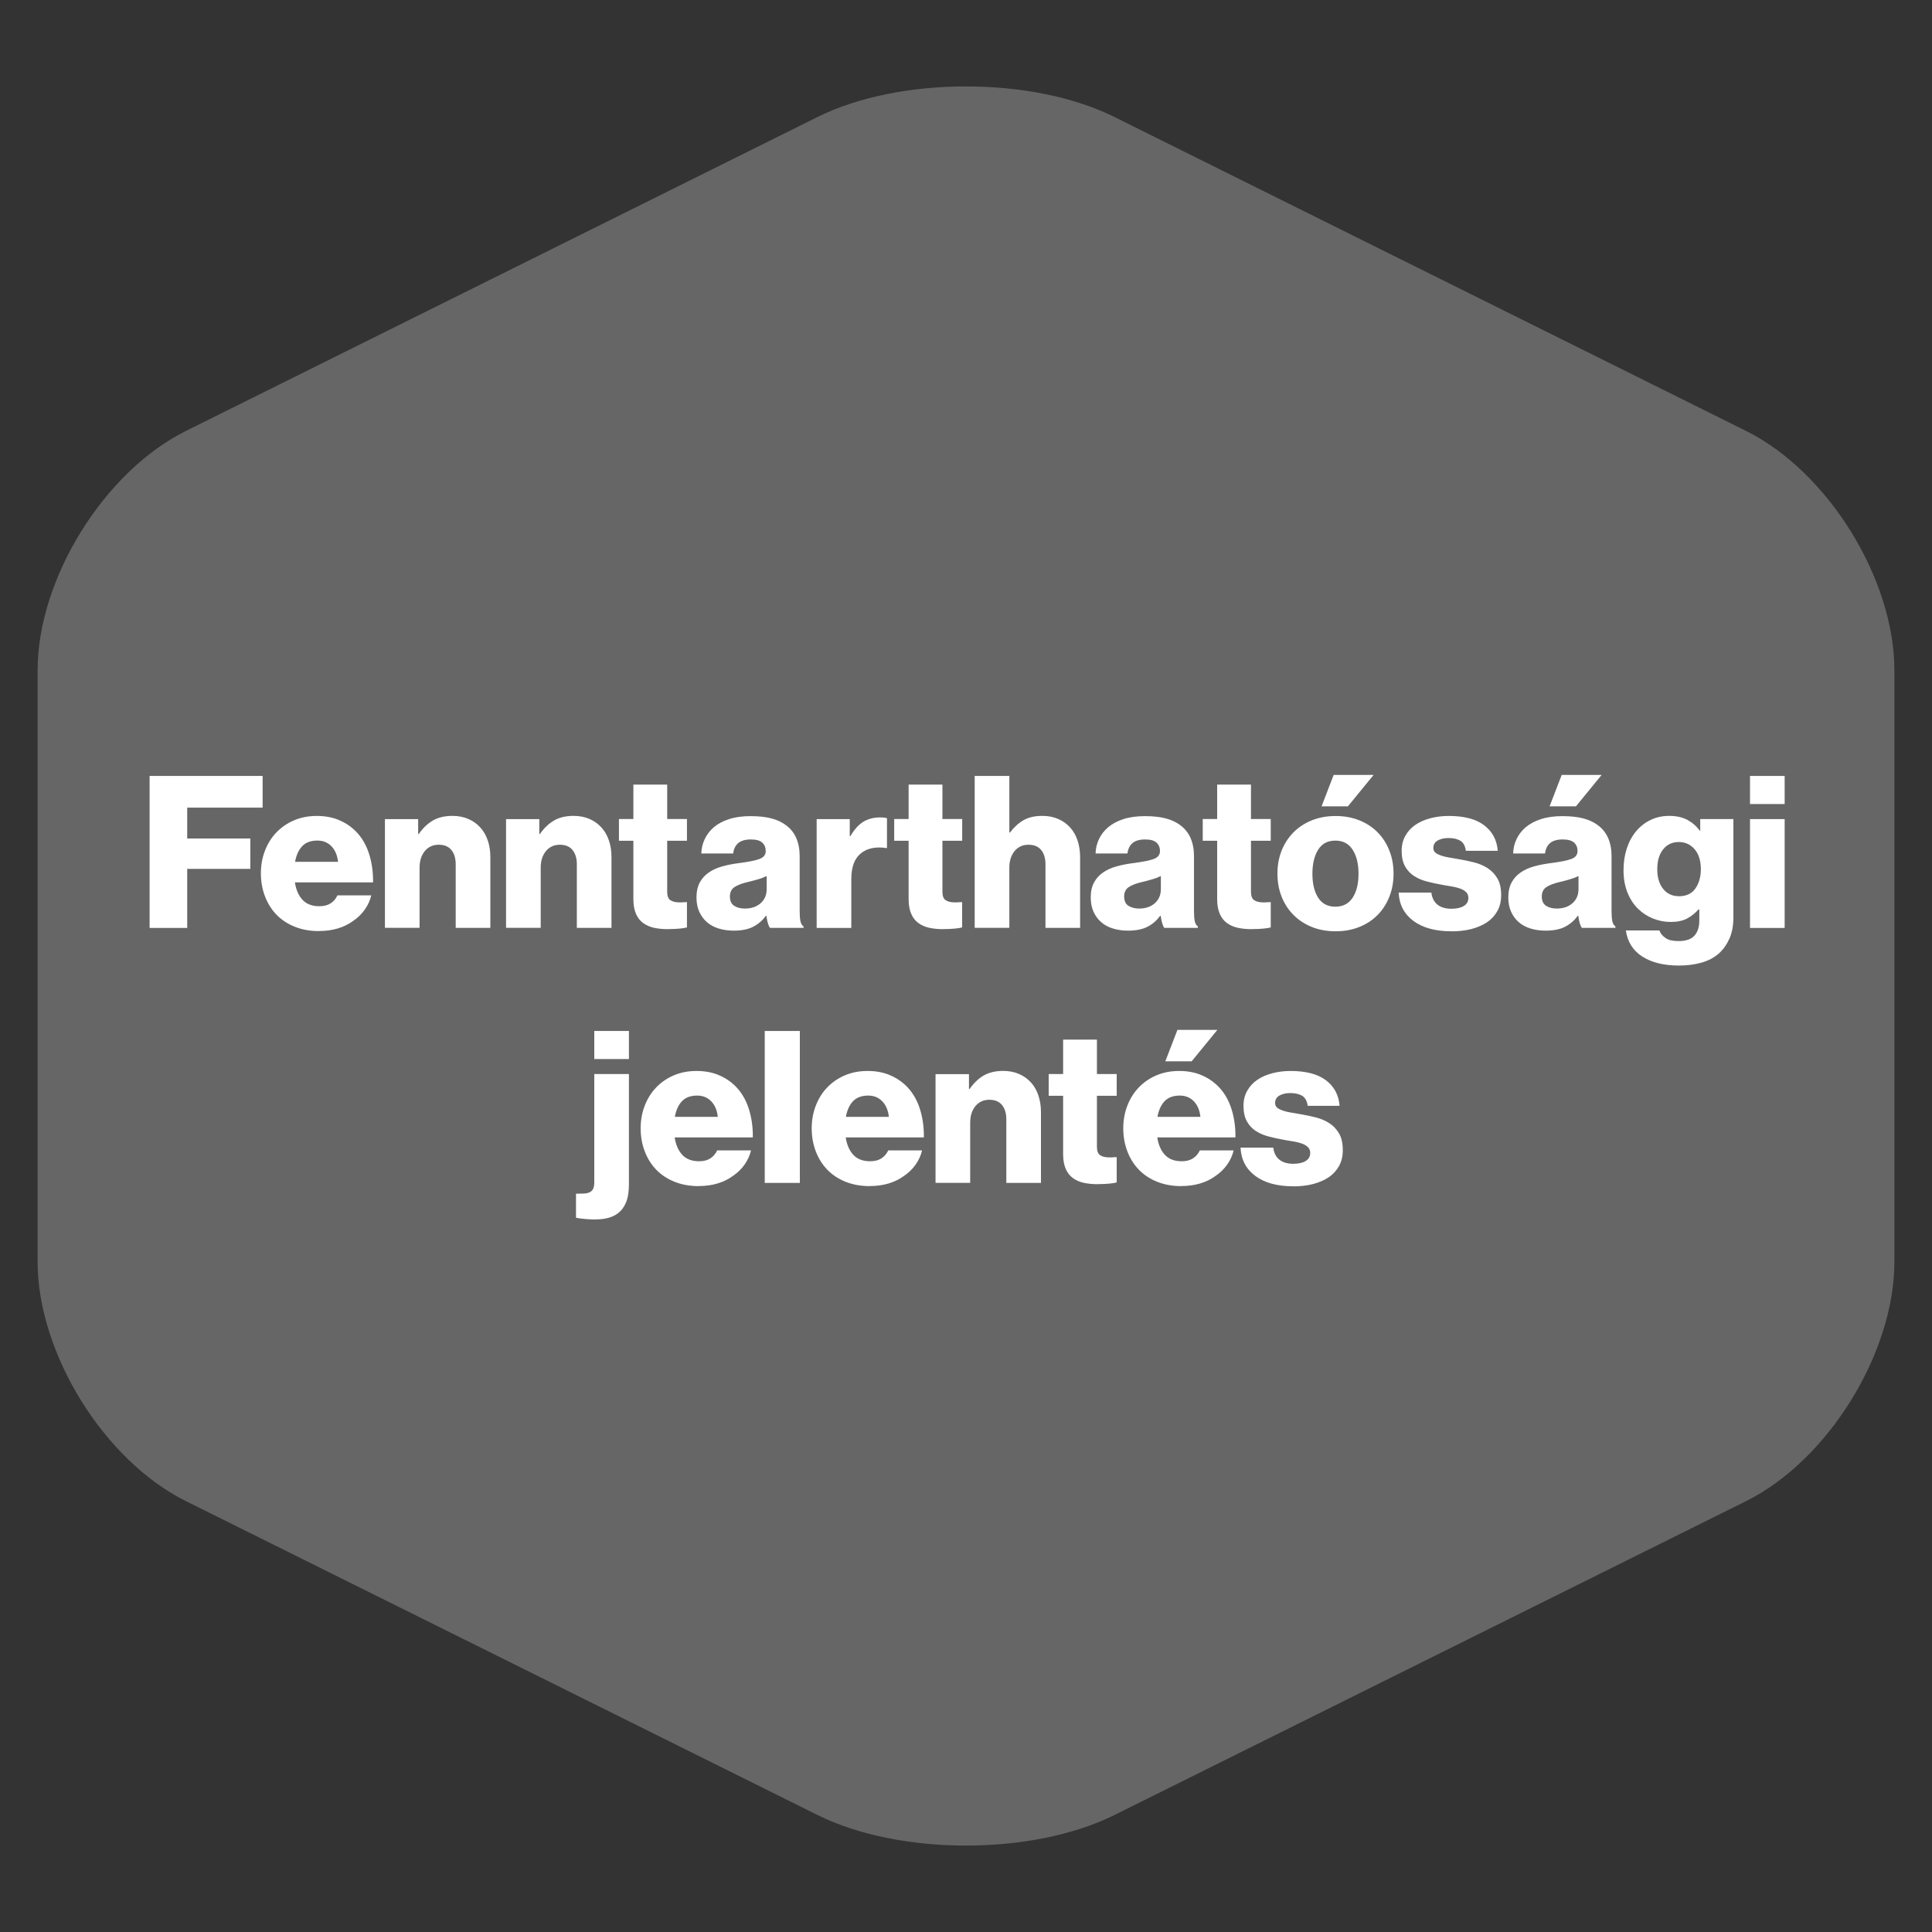
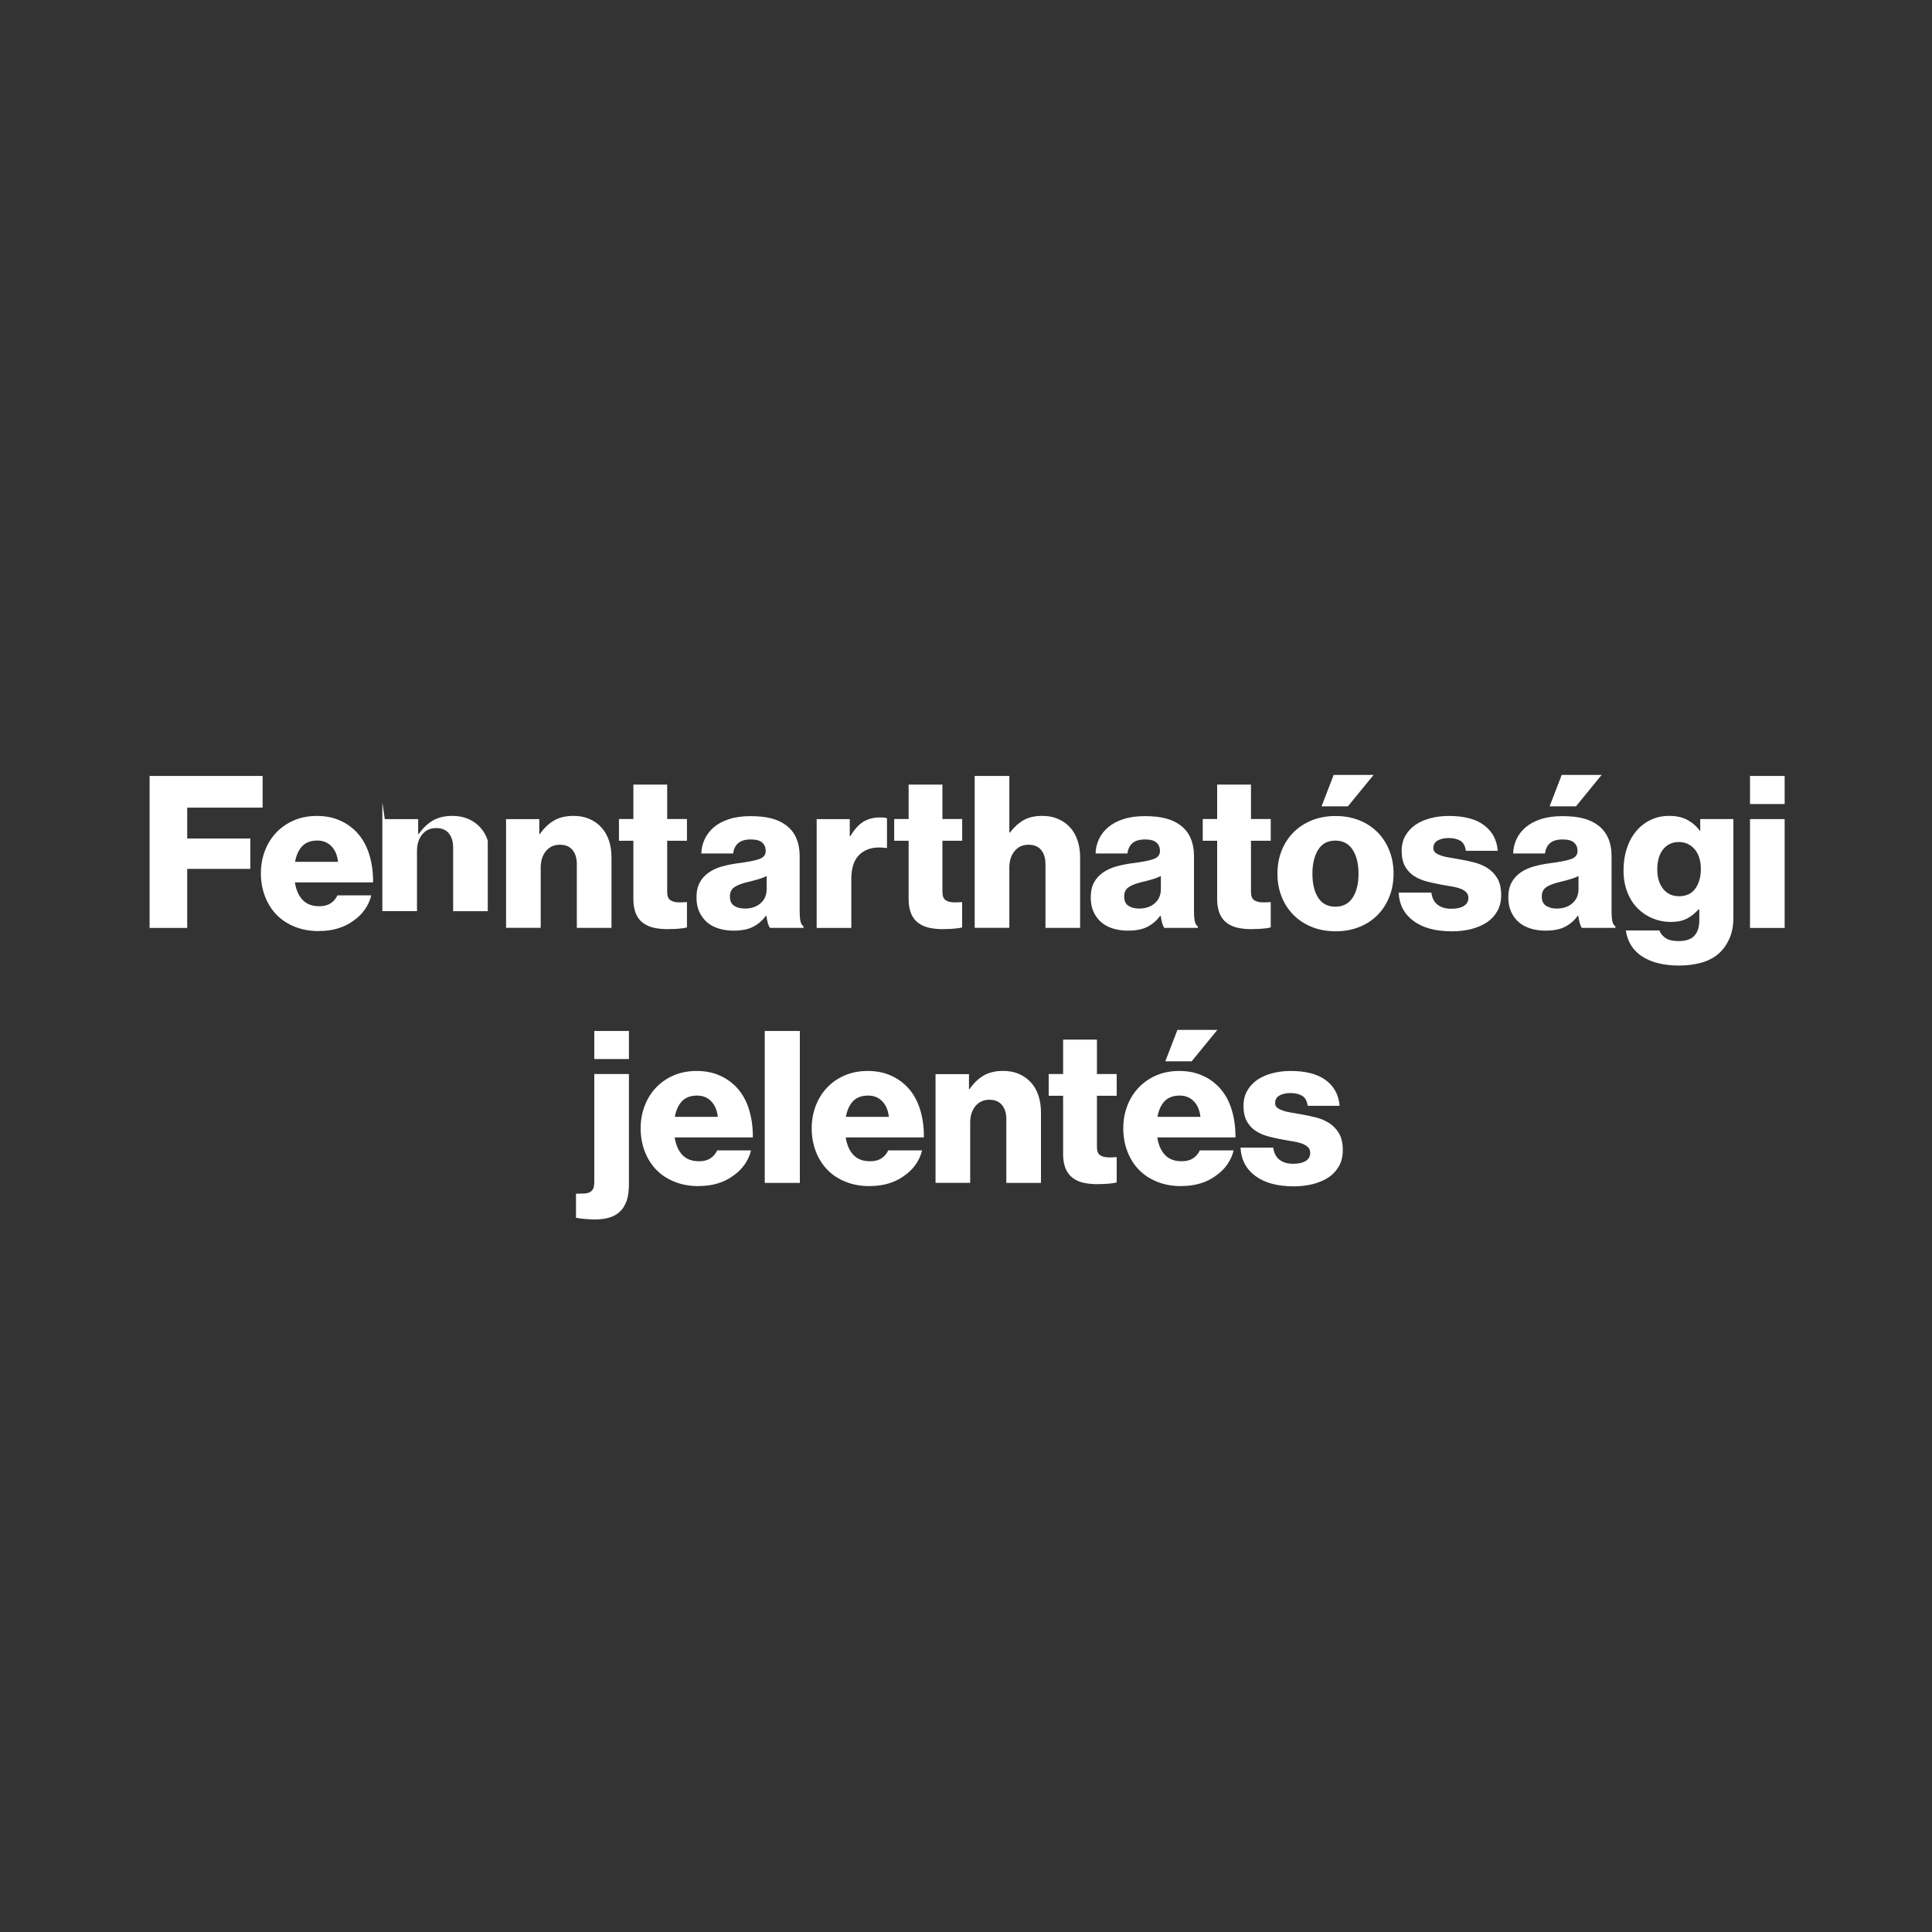
<svg xmlns="http://www.w3.org/2000/svg" id="HU" version="1.1" viewBox="0 0 300 300">
  <rect x="0" y="0" width="300" height="300" fill="#333333" stroke="none" />
  <defs>
    <style>
      .st0 {
        isolation: isolate;
      }

      .st1 {
        fill: #fff;
      }

      .st2 {
        fill: #666;
      }
    </style>
  </defs>
  <g id="Nachhaltigkeitsbericht">
-     <path class="st2" d="M28.88,66.91c-12.72,6.32-23.04,22.97-23.04,37.18v91.83c0,14.21,10.31,30.86,23.04,37.18l98.08,48.74c12.72,6.32,33.35,6.32,46.08,0l98.08-48.74c12.72-6.32,23.04-22.97,23.04-37.18v-91.83c0-14.21-10.31-30.86-23.04-37.18l-98.08-48.75c-12.72-6.32-33.35-6.32-46.08,0L28.88,66.91h0Z" />
    <g class="st0">
      <path class="st1" d="M23.22,120.49h17.56v4.92h-11.71v4.79h9.8v4.72h-9.8v9.17h-5.84v-23.59Z" />
      <path class="st1" d="M49.52,144.58c-1.39,0-2.64-.23-3.76-.68-1.12-.45-2.07-1.08-2.84-1.88-.77-.8-1.36-1.75-1.78-2.85-.42-1.1-.63-2.29-.63-3.56s.21-2.42.63-3.51c.42-1.09,1.01-2.04,1.78-2.84.77-.8,1.68-1.43,2.74-1.88,1.06-.45,2.23-.68,3.53-.68,1.21,0,2.29.19,3.25.56s1.8.89,2.52,1.55c1.01.92,1.77,2.1,2.26,3.51.49,1.42.73,2.99.71,4.7h-12.14c.18,1.14.57,2.05,1.19,2.71.62.66,1.49.99,2.61.99.7,0,1.29-.15,1.75-.45s.81-.71,1.06-1.24h5.25c-.18.77-.51,1.5-.99,2.19-.48.69-1.1,1.29-1.85,1.8-.7.51-1.49.89-2.36,1.15-.87.26-1.84.4-2.92.4ZM52.49,133.82c-.11-1.01-.45-1.82-1.02-2.41-.57-.59-1.3-.89-2.18-.89-1.04,0-1.83.3-2.38.89-.55.59-.91,1.4-1.09,2.41h6.67Z" />
-       <path class="st1" d="M59.75,127.19h5.18v2.31h.1c.64-.92,1.37-1.62,2.2-2.1.82-.47,1.83-.71,3.02-.71.92,0,1.75.16,2.48.48.73.32,1.34.76,1.85,1.32.51.56.89,1.23,1.16,2.01s.4,1.64.4,2.59v10.99h-5.38v-9.9c0-.9-.22-1.63-.66-2.18-.44-.55-1.1-.83-1.98-.83s-1.62.33-2.16.99c-.54.66-.81,1.52-.81,2.57v9.34h-5.38v-16.9Z" />
+       <path class="st1" d="M59.75,127.19h5.18v2.31h.1c.64-.92,1.37-1.62,2.2-2.1.82-.47,1.83-.71,3.02-.71.92,0,1.75.16,2.48.48.73.32,1.34.76,1.85,1.32.51.56.89,1.23,1.16,2.01v10.99h-5.38v-9.9c0-.9-.22-1.63-.66-2.18-.44-.55-1.1-.83-1.98-.83s-1.62.33-2.16.99c-.54.66-.81,1.52-.81,2.57v9.34h-5.38v-16.9Z" />
      <path class="st1" d="M78.56,127.19h5.18v2.31h.1c.64-.92,1.37-1.62,2.2-2.1.82-.47,1.83-.71,3.02-.71.92,0,1.75.16,2.48.48.73.32,1.34.76,1.85,1.32.51.56.89,1.23,1.16,2.01s.4,1.64.4,2.59v10.99h-5.38v-9.9c0-.9-.22-1.63-.66-2.18-.44-.55-1.1-.83-1.98-.83s-1.62.33-2.16.99c-.54.66-.81,1.52-.81,2.57v9.34h-5.38v-16.9Z" />
      <path class="st1" d="M103.73,144.28c-.79,0-1.51-.07-2.16-.21-.65-.14-1.22-.39-1.7-.74-.48-.35-.86-.83-1.12-1.44-.26-.61-.4-1.36-.4-2.26v-9.08h-2.24v-3.37h2.24v-5.35h5.25v5.35h3.07v3.37h-3.07v7.92c0,.66.17,1.1.51,1.32.34.22.8.33,1.37.33.24,0,.47,0,.69-.02.22-.01.38-.02.5-.02v3.93c-.24.07-.61.13-1.11.18s-1.11.08-1.83.08Z" />
      <path class="st1" d="M113.93,144.51c-.84,0-1.61-.11-2.33-.33s-1.33-.55-1.83-.99-.9-.98-1.19-1.62c-.29-.64-.43-1.38-.43-2.21,0-.92.17-1.7.51-2.33s.81-1.14,1.4-1.55c.59-.41,1.28-.72,2.06-.94.78-.22,1.61-.38,2.49-.5,1.58-.2,2.69-.42,3.33-.66.64-.24.96-.65.96-1.22s-.18-.99-.54-1.32c-.36-.33-.95-.49-1.77-.49-.86,0-1.51.19-1.95.56-.44.37-.71.91-.79,1.62h-4.95c.02-.79.2-1.54.53-2.24.33-.7.81-1.32,1.43-1.85.63-.53,1.41-.95,2.36-1.25.95-.31,2.06-.46,3.33-.46s2.35.12,3.23.35c.88.23,1.63.58,2.24,1.04.73.53,1.26,1.2,1.62,2.01.35.81.53,1.75.53,2.8v8.51c0,.68.04,1.22.12,1.6.08.38.24.65.48.81v.23h-5.21c-.13-.18-.24-.42-.33-.74-.09-.32-.17-.7-.23-1.14h-.07c-.51.7-1.15,1.27-1.93,1.68-.78.42-1.81.63-3.09.63ZM115.65,141.08c1.01,0,1.83-.27,2.46-.83.63-.55.94-1.29.94-2.21v-2.01c-.35.18-.76.33-1.24.48-.47.14-.99.28-1.54.41-1.03.24-1.78.52-2.24.84-.46.32-.69.8-.69,1.44,0,.68.22,1.17.66,1.45.44.29.99.43,1.65.43Z" />
      <path class="st1" d="M126.8,127.19h5.15v2.64h.1c.59-1.01,1.25-1.75,1.98-2.21.73-.46,1.61-.69,2.64-.69.51,0,.86.04,1.06.13v4.62h-.13c-1.65-.24-2.96.04-3.94.84-.98.8-1.47,2.13-1.47,3.98v7.59h-5.38v-16.9Z" />
      <path class="st1" d="M146.47,144.28c-.79,0-1.51-.07-2.16-.21-.65-.14-1.22-.39-1.7-.74s-.86-.83-1.12-1.44c-.26-.61-.4-1.36-.4-2.26v-9.08h-2.24v-3.37h2.24v-5.35h5.25v5.35h3.07v3.37h-3.07v7.92c0,.66.17,1.1.51,1.32.34.22.8.33,1.37.33.24,0,.47,0,.69-.02.22-.01.38-.02.49-.02v3.93c-.24.07-.61.13-1.11.18s-1.11.08-1.83.08Z" />
      <path class="st1" d="M151.35,120.49h5.38v8.78h.1c.62-.81,1.31-1.45,2.08-1.9.77-.45,1.75-.68,2.94-.68.92,0,1.75.16,2.47.48.73.32,1.34.76,1.85,1.32.51.56.89,1.23,1.15,2.01.26.78.4,1.64.4,2.59v10.99h-5.38v-9.9c0-.9-.22-1.63-.66-2.18-.44-.55-1.1-.83-1.98-.83s-1.62.33-2.16.99-.81,1.52-.81,2.57v9.34h-5.38v-23.59Z" />
      <path class="st1" d="M175.15,144.51c-.84,0-1.61-.11-2.33-.33s-1.33-.55-1.83-.99c-.51-.44-.9-.98-1.19-1.62s-.43-1.38-.43-2.21c0-.92.17-1.7.51-2.33.34-.63.81-1.14,1.4-1.55.59-.41,1.28-.72,2.06-.94.78-.22,1.61-.38,2.49-.5,1.58-.2,2.7-.42,3.33-.66.64-.24.96-.65.96-1.22s-.18-.99-.54-1.32c-.36-.33-.95-.49-1.77-.49-.86,0-1.51.19-1.95.56s-.7.91-.79,1.62h-4.95c.02-.79.2-1.54.53-2.24s.81-1.32,1.44-1.85c.63-.53,1.41-.95,2.36-1.25.95-.31,2.06-.46,3.33-.46s2.35.12,3.23.35c.88.23,1.63.58,2.24,1.04.73.53,1.26,1.2,1.62,2.01.35.81.53,1.75.53,2.8v8.51c0,.68.04,1.22.12,1.6s.24.65.48.81v.23h-5.21c-.13-.18-.24-.42-.33-.74s-.17-.7-.23-1.14h-.07c-.51.7-1.15,1.27-1.93,1.68-.78.42-1.81.63-3.08.63ZM176.86,141.08c1.01,0,1.83-.27,2.46-.83.63-.55.94-1.29.94-2.21v-2.01c-.35.18-.76.33-1.24.48s-.98.28-1.53.41c-1.03.24-1.78.52-2.24.84-.46.32-.69.8-.69,1.44,0,.68.22,1.17.66,1.45s.99.43,1.65.43Z" />
      <path class="st1" d="M194.38,144.28c-.79,0-1.51-.07-2.16-.21-.65-.14-1.22-.39-1.7-.74-.48-.35-.86-.83-1.12-1.44-.26-.61-.4-1.36-.4-2.26v-9.08h-2.24v-3.37h2.24v-5.35h5.25v5.35h3.07v3.37h-3.07v7.92c0,.66.17,1.1.51,1.32.34.22.8.33,1.37.33.24,0,.47,0,.69-.02.22-.01.38-.02.5-.02v3.93c-.24.07-.61.13-1.11.18s-1.11.08-1.83.08Z" />
      <path class="st1" d="M207.39,144.61c-1.36,0-2.6-.23-3.71-.68-1.11-.45-2.06-1.08-2.85-1.88s-1.4-1.75-1.83-2.84-.64-2.27-.64-3.55.21-2.46.64-3.55c.43-1.09,1.04-2.03,1.83-2.84.79-.8,1.74-1.43,2.85-1.88,1.11-.45,2.35-.68,3.71-.68s2.6.23,3.71.68c1.11.45,2.06,1.08,2.84,1.88.78.8,1.39,1.75,1.81,2.84.43,1.09.64,2.27.64,3.55s-.21,2.46-.64,3.55-1.03,2.04-1.81,2.84c-.78.8-1.73,1.43-2.84,1.88-1.11.45-2.35.68-3.71.68ZM207.35,140.79c1.19,0,2.08-.47,2.69-1.4.61-.94.91-2.17.91-3.71s-.3-2.78-.91-3.73c-.61-.95-1.5-1.42-2.69-1.42s-2.08.47-2.67,1.42c-.59.95-.89,2.19-.89,3.73s.3,2.78.89,3.71c.59.93,1.49,1.4,2.67,1.4ZM207.09,120.33h6.2l-3.99,4.88h-4.09l1.88-4.88Z" />
      <path class="st1" d="M225.4,144.61c-2.49,0-4.46-.53-5.91-1.6-1.45-1.07-2.22-2.54-2.31-4.41h5.08c.11.84.43,1.46.96,1.88s1.24.63,2.15.63c.81,0,1.46-.14,1.93-.43.47-.29.71-.7.71-1.25,0-.37-.12-.68-.36-.91-.24-.23-.56-.42-.96-.56-.4-.14-.85-.25-1.37-.33-.52-.08-1.05-.17-1.6-.28-.73-.13-1.45-.29-2.18-.48-.73-.19-1.38-.47-1.96-.84s-1.05-.88-1.4-1.5c-.35-.63-.53-1.44-.53-2.42,0-.88.19-1.66.58-2.34.38-.68.91-1.25,1.57-1.7.66-.45,1.44-.79,2.33-1.02.89-.23,1.83-.35,2.82-.35,2.4,0,4.24.48,5.51,1.45,1.28.97,1.98,2.29,2.11,3.96h-4.95c-.11-.77-.4-1.29-.87-1.57-.47-.27-1.08-.41-1.83-.41-.66,0-1.22.13-1.67.38-.45.25-.68.64-.68,1.17,0,.31.11.55.33.73s.52.32.89.45.81.23,1.3.31,1.01.18,1.54.26c.75.13,1.5.29,2.26.48.76.19,1.45.48,2.08.88.63.4,1.14.93,1.54,1.6.4.67.59,1.55.59,2.62,0,.92-.19,1.74-.58,2.44s-.92,1.29-1.6,1.75c-.68.46-1.5.81-2.44,1.06-.95.24-1.97.36-3.07.36Z" />
      <path class="st1" d="M239.99,144.51c-.84,0-1.61-.11-2.33-.33s-1.33-.55-1.83-.99c-.51-.44-.9-.98-1.19-1.62s-.43-1.38-.43-2.21c0-.92.17-1.7.51-2.33.34-.63.81-1.14,1.4-1.55.59-.41,1.28-.72,2.06-.94.78-.22,1.61-.38,2.49-.5,1.58-.2,2.7-.42,3.33-.66.64-.24.96-.65.96-1.22s-.18-.99-.54-1.32c-.36-.33-.95-.49-1.77-.49-.86,0-1.51.19-1.95.56s-.7.91-.79,1.62h-4.95c.02-.79.2-1.54.53-2.24s.81-1.32,1.44-1.85c.63-.53,1.41-.95,2.36-1.25.95-.31,2.06-.46,3.33-.46s2.35.12,3.23.35c.88.23,1.63.58,2.24,1.04.73.53,1.26,1.2,1.62,2.01.35.81.53,1.75.53,2.8v8.51c0,.68.04,1.22.12,1.6s.24.65.48.81v.23h-5.21c-.13-.18-.24-.42-.33-.74s-.17-.7-.23-1.14h-.07c-.51.7-1.15,1.27-1.93,1.68-.78.42-1.81.63-3.08.63ZM241.71,141.08c1.01,0,1.83-.27,2.46-.83.63-.55.94-1.29.94-2.21v-2.01c-.35.18-.76.33-1.24.48s-.98.28-1.53.41c-1.03.24-1.78.52-2.24.84-.46.32-.69.8-.69,1.44,0,.68.22,1.17.66,1.45s.99.43,1.65.43ZM242.5,120.33h6.2l-3.99,4.88h-4.09l1.88-4.88Z" />
      <path class="st1" d="M260.71,149.93c-2.33,0-4.22-.46-5.68-1.39-1.45-.92-2.31-2.28-2.57-4.06h5.21c.15.44.46.82.92,1.15s1.14.5,2.05.5c1.14,0,1.97-.28,2.47-.84.51-.56.76-1.36.76-2.39v-1.68h-.13c-.51.57-1.09,1.04-1.76,1.4-.67.36-1.52.54-2.56.54-.95,0-1.86-.18-2.74-.53-.88-.35-1.66-.86-2.34-1.53-.68-.67-1.23-1.51-1.63-2.51s-.61-2.15-.61-3.45c0-1.23.17-2.36.51-3.4.34-1.03.82-1.92,1.45-2.67.63-.75,1.37-1.33,2.24-1.75s1.83-.63,2.89-.63c1.12,0,2.07.21,2.84.63s1.41.98,1.91,1.68h.07v-1.82h5.15v15.25c0,1.28-.2,2.38-.61,3.3-.41.92-.95,1.69-1.63,2.31-.75.66-1.66,1.14-2.72,1.44-1.07.3-2.23.45-3.48.45ZM260.68,139.17c1.17,0,2.03-.41,2.59-1.22.56-.81.84-1.82.84-3,0-.57-.07-1.11-.21-1.62-.14-.51-.36-.95-.66-1.34-.3-.38-.66-.69-1.09-.91-.43-.22-.92-.33-1.47-.33-1.01,0-1.82.38-2.43,1.14-.61.76-.91,1.79-.91,3.08s.3,2.29.91,3.05c.6.76,1.41,1.14,2.43,1.14Z" />
      <path class="st1" d="M271.74,120.49h5.38v4.36h-5.38v-4.36ZM271.74,127.19h5.38v16.9h-5.38v-16.9Z" />
      <path class="st1" d="M92.48,189.36c-.46,0-.98-.02-1.55-.07-.57-.04-1.07-.11-1.49-.2v-3.73c.46,0,.88-.01,1.24-.03.36-.02.66-.09.89-.2.23-.11.41-.29.53-.53s.18-.59.18-1.06v-16.76h5.38v17.03c0,1.12-.12,2-.35,2.64-.23.64-.54,1.17-.94,1.58-.48.48-1.05.82-1.7,1.02-.65.2-1.38.3-2.19.3ZM92.28,160.09h5.38v4.36h-5.38v-4.36Z" />
      <path class="st1" d="M108.49,184.18c-1.39,0-2.64-.23-3.76-.68-1.12-.45-2.07-1.08-2.84-1.88-.77-.8-1.36-1.75-1.78-2.85-.42-1.1-.63-2.29-.63-3.56s.21-2.42.63-3.51c.42-1.09,1.01-2.04,1.78-2.84.77-.8,1.68-1.43,2.74-1.88,1.06-.45,2.23-.68,3.53-.68,1.21,0,2.29.19,3.25.56s1.8.89,2.52,1.55c1.01.92,1.77,2.1,2.26,3.51.49,1.42.73,2.99.71,4.7h-12.14c.18,1.14.57,2.05,1.19,2.71.62.66,1.49.99,2.61.99.7,0,1.29-.15,1.75-.45s.81-.71,1.06-1.24h5.25c-.18.77-.51,1.5-.99,2.19-.48.69-1.1,1.29-1.85,1.8-.7.51-1.49.89-2.36,1.15-.87.26-1.84.4-2.92.4ZM111.46,173.42c-.11-1.01-.45-1.82-1.02-2.41-.57-.59-1.3-.89-2.18-.89-1.04,0-1.83.3-2.38.89-.55.59-.91,1.4-1.09,2.41h6.67Z" />
      <path class="st1" d="M118.75,160.09h5.45v23.59h-5.45v-23.59Z" />
      <path class="st1" d="M135.05,184.18c-1.39,0-2.64-.23-3.76-.68-1.12-.45-2.07-1.08-2.84-1.88-.77-.8-1.36-1.75-1.78-2.85-.42-1.1-.63-2.29-.63-3.56s.21-2.42.63-3.51c.42-1.09,1.01-2.04,1.78-2.84.77-.8,1.68-1.43,2.74-1.88,1.06-.45,2.23-.68,3.53-.68,1.21,0,2.29.19,3.25.56s1.8.89,2.52,1.55c1.01.92,1.77,2.1,2.26,3.51s.73,2.99.71,4.7h-12.14c.18,1.14.57,2.05,1.19,2.71.62.66,1.48.99,2.61.99.7,0,1.29-.15,1.75-.45s.81-.71,1.06-1.24h5.25c-.18.77-.51,1.5-.99,2.19-.48.69-1.1,1.29-1.85,1.8-.7.51-1.49.89-2.36,1.15-.87.26-1.84.4-2.92.4ZM138.02,173.42c-.11-1.01-.45-1.82-1.02-2.41s-1.3-.89-2.18-.89c-1.03,0-1.83.3-2.38.89s-.91,1.4-1.09,2.41h6.67Z" />
      <path class="st1" d="M145.28,166.79h5.18v2.31h.1c.64-.92,1.37-1.62,2.19-2.1.83-.47,1.83-.71,3.02-.71.92,0,1.75.16,2.47.48.73.32,1.34.76,1.85,1.32.51.56.89,1.23,1.15,2.01.26.78.4,1.64.4,2.59v10.99h-5.38v-9.9c0-.9-.22-1.63-.66-2.18-.44-.55-1.1-.83-1.98-.83s-1.62.33-2.16.99-.81,1.52-.81,2.57v9.34h-5.38v-16.9Z" />
      <path class="st1" d="M170.46,183.88c-.79,0-1.51-.07-2.16-.21-.65-.14-1.22-.39-1.7-.74-.48-.35-.86-.83-1.12-1.44-.26-.61-.4-1.36-.4-2.26v-9.08h-2.24v-3.37h2.24v-5.35h5.25v5.35h3.07v3.37h-3.07v7.92c0,.66.17,1.1.51,1.32.34.22.8.33,1.37.33.24,0,.47,0,.69-.02.22-.01.38-.02.5-.02v3.93c-.24.07-.61.13-1.11.18s-1.11.08-1.83.08Z" />
      <path class="st1" d="M183.43,184.18c-1.39,0-2.64-.23-3.76-.68-1.12-.45-2.07-1.08-2.84-1.88-.77-.8-1.36-1.75-1.78-2.85-.42-1.1-.63-2.29-.63-3.56s.21-2.42.63-3.51c.42-1.09,1.01-2.04,1.78-2.84.77-.8,1.68-1.43,2.74-1.88,1.06-.45,2.23-.68,3.53-.68,1.21,0,2.29.19,3.25.56s1.8.89,2.52,1.55c1.01.92,1.77,2.1,2.26,3.51s.73,2.99.71,4.7h-12.14c.18,1.14.57,2.05,1.19,2.71.62.66,1.48.99,2.61.99.7,0,1.29-.15,1.75-.45s.81-.71,1.06-1.24h5.25c-.18.77-.51,1.5-.99,2.19-.48.69-1.1,1.29-1.85,1.8-.7.51-1.49.89-2.36,1.15-.87.26-1.84.4-2.92.4ZM186.4,173.42c-.11-1.01-.45-1.82-1.02-2.41s-1.3-.89-2.18-.89c-1.03,0-1.83.3-2.38.89s-.91,1.4-1.09,2.41h6.67ZM182.83,159.92h6.2l-3.99,4.88h-4.09l1.88-4.88Z" />
      <path class="st1" d="M200.85,184.21c-2.49,0-4.46-.53-5.91-1.6s-2.22-2.54-2.31-4.41h5.08c.11.84.43,1.46.96,1.88.53.42,1.24.63,2.14.63.81,0,1.46-.14,1.93-.43.47-.29.71-.7.71-1.25,0-.37-.12-.68-.36-.91-.24-.23-.56-.42-.96-.56-.4-.14-.85-.25-1.37-.33s-1.05-.17-1.6-.28c-.73-.13-1.45-.29-2.18-.48-.73-.19-1.38-.47-1.96-.84-.58-.37-1.05-.88-1.4-1.5s-.53-1.44-.53-2.42c0-.88.19-1.66.58-2.34.38-.68.91-1.25,1.57-1.7.66-.45,1.44-.79,2.33-1.02.89-.23,1.83-.35,2.82-.35,2.4,0,4.23.48,5.51,1.45,1.28.97,1.98,2.29,2.11,3.96h-4.95c-.11-.77-.4-1.29-.88-1.57-.47-.27-1.08-.41-1.83-.41-.66,0-1.22.13-1.67.38s-.68.64-.68,1.17c0,.31.11.55.33.73.22.18.52.32.89.45s.81.23,1.3.31,1.01.18,1.53.26c.75.13,1.5.29,2.26.48.76.19,1.45.48,2.08.88.63.4,1.14.93,1.53,1.6.4.67.59,1.55.59,2.62,0,.92-.19,1.74-.58,2.44s-.92,1.29-1.6,1.75-1.5.81-2.44,1.06c-.95.24-1.97.36-3.07.36Z" />
    </g>
  </g>
</svg>